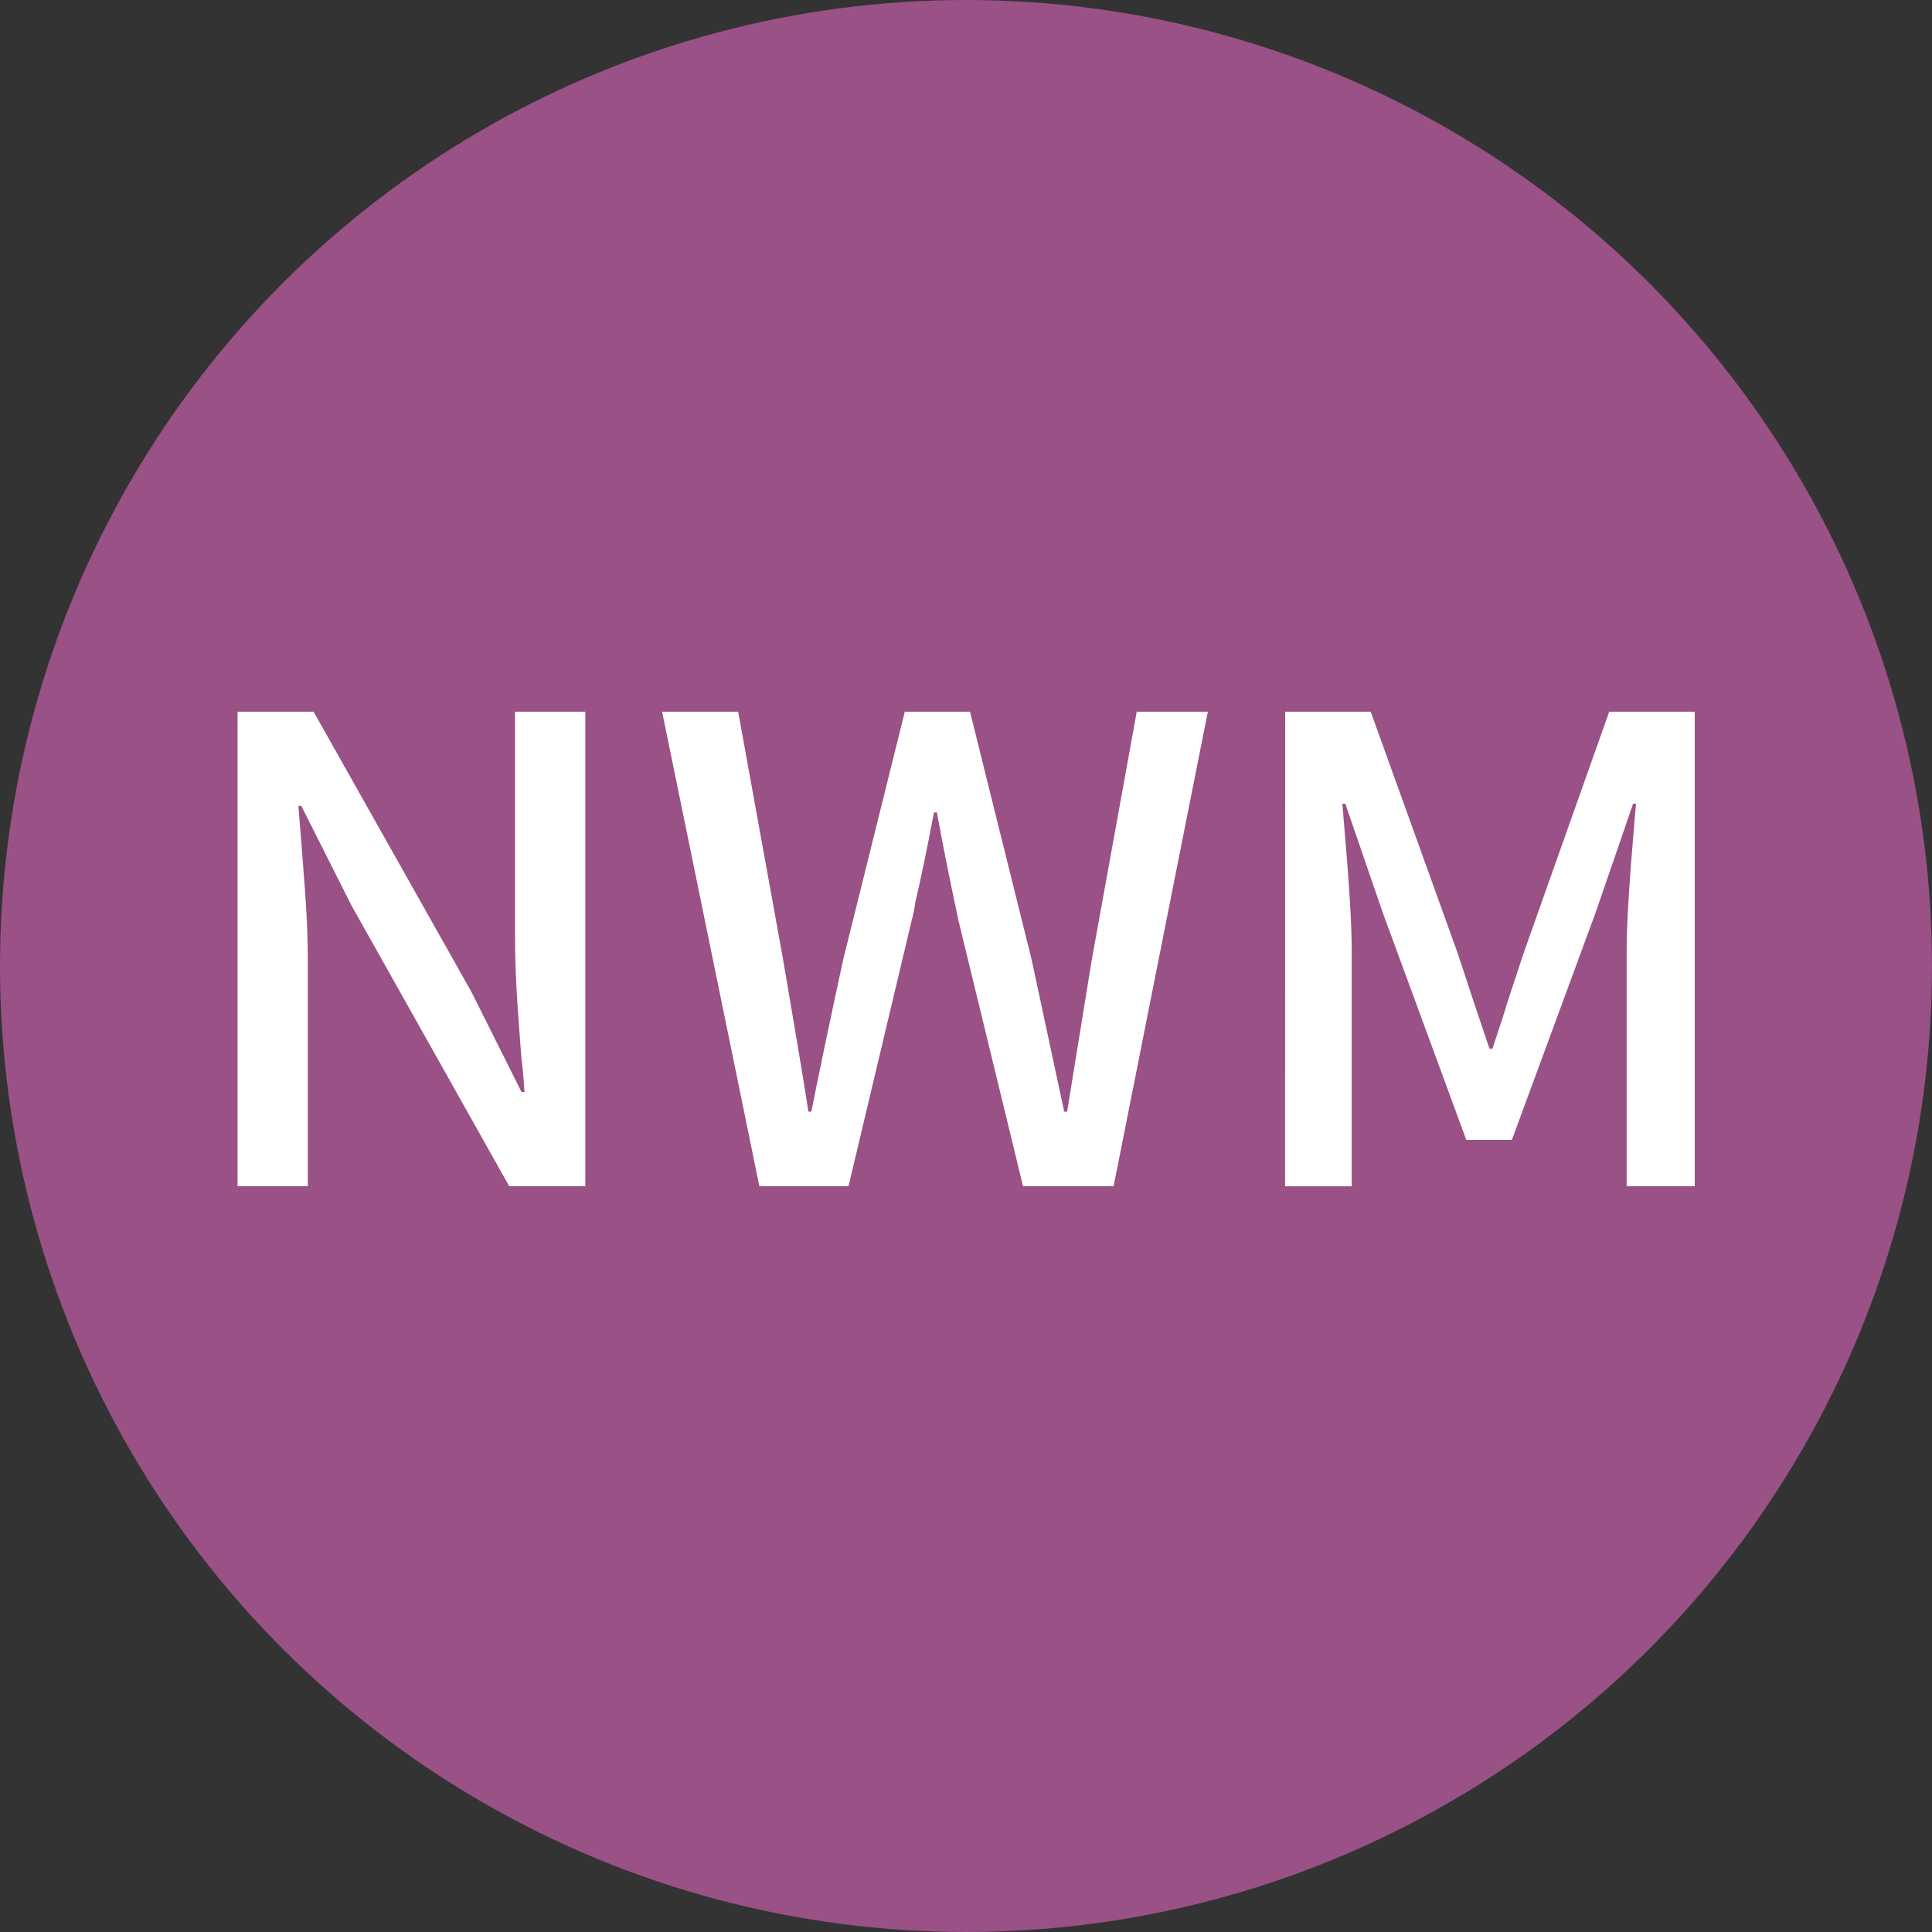
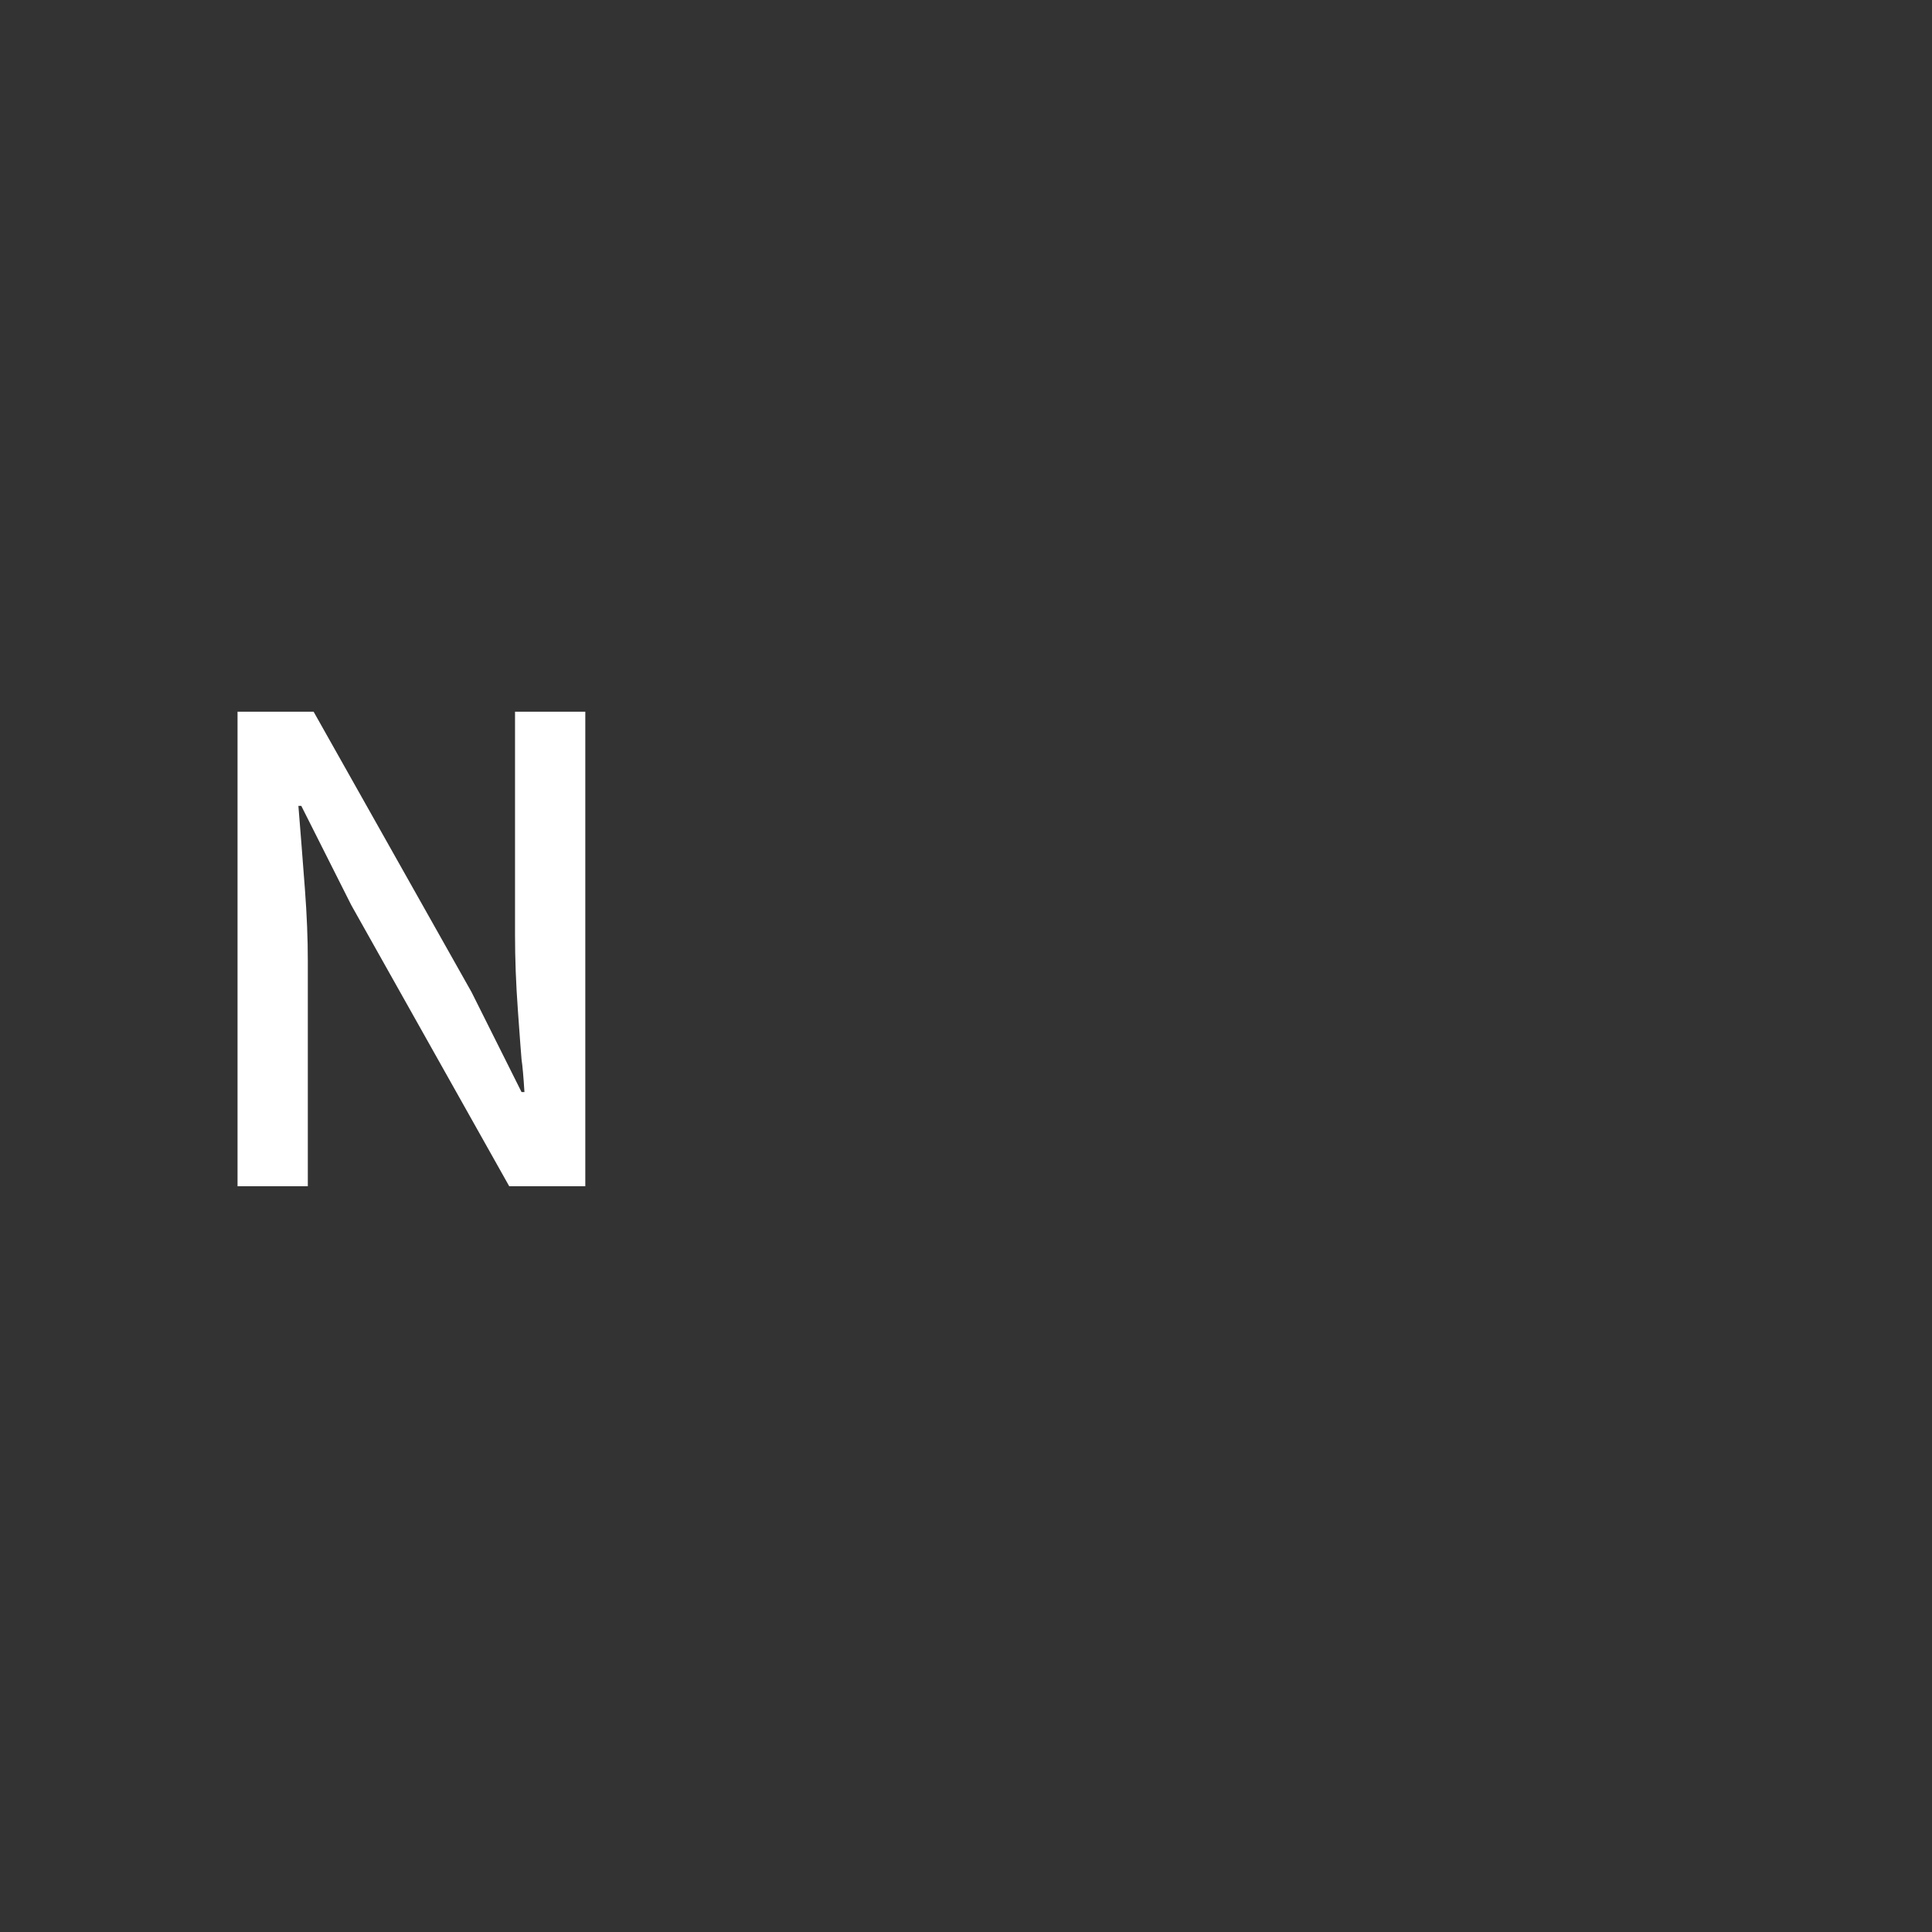
<svg xmlns="http://www.w3.org/2000/svg" version="1.1" id="Ebene_1" x="0px" y="0px" width="40px" height="40px" viewBox="-0.402 0.184 40 40" enable-background="new -0.402 0.184 40 40" xml:space="preserve">
  <rect x="-0.402" y="0.184" width="40" height="40" fill="#333333" stroke="none" />
-   <circle fill="#995186" cx="19.598" cy="20.184" r="20" />
  <g enable-background="new    ">
    <path fill="#FFFFFF" d="M4.516,14.919h1.575l3.27,5.806l1.035,2.069h0.06c-0.02-0.319-0.04-0.545-0.06-0.675   c-0.01-0.11-0.035-0.445-0.075-1.006c-0.041-0.559-0.06-1.084-0.06-1.574v-4.62h1.455v9.825h-1.575l-3.27-5.82l-1.035-2.055h-0.06   l0.06,0.75c0.01,0.12,0.035,0.445,0.075,0.975c0.04,0.53,0.06,1.025,0.06,1.485v4.665H4.516V14.919z" />
-     <path fill="#FFFFFF" d="M13.306,14.919h1.575l0.93,5.13c0.24,1.4,0.415,2.45,0.525,3.15h0.06c0.19-0.95,0.41-2,0.66-3.15   l1.275-5.13h1.35l1.275,5.13l0.675,3.15h0.061l0.511-3.15l0.93-5.13h1.472l-1.951,9.825h-1.875l-1.334-5.49   c-0.18-0.84-0.33-1.59-0.45-2.25h-0.06c-0.15,0.79-0.28,1.415-0.39,1.875c-0.01,0.101-0.035,0.226-0.075,0.375l-1.305,5.49h-1.845   L13.306,14.919z" />
-     <path fill="#FFFFFF" d="M26.206,14.919h1.771l1.799,4.995l0.361,1.095l0.299,0.886h0.062c0.16-0.479,0.26-0.789,0.3-0.931   l0.346-1.05l1.771-4.995h1.771v9.825h-1.41v-4.89c0-0.54,0.056-1.436,0.164-2.686l0.03-0.345h-0.06l-0.78,2.265L30.9,23.784h-0.944   l-1.726-4.695l-0.779-2.265h-0.061l0.029,0.345c0.109,1.25,0.165,2.146,0.165,2.686v4.89h-1.38L26.206,14.919L26.206,14.919z" />
  </g>
</svg>